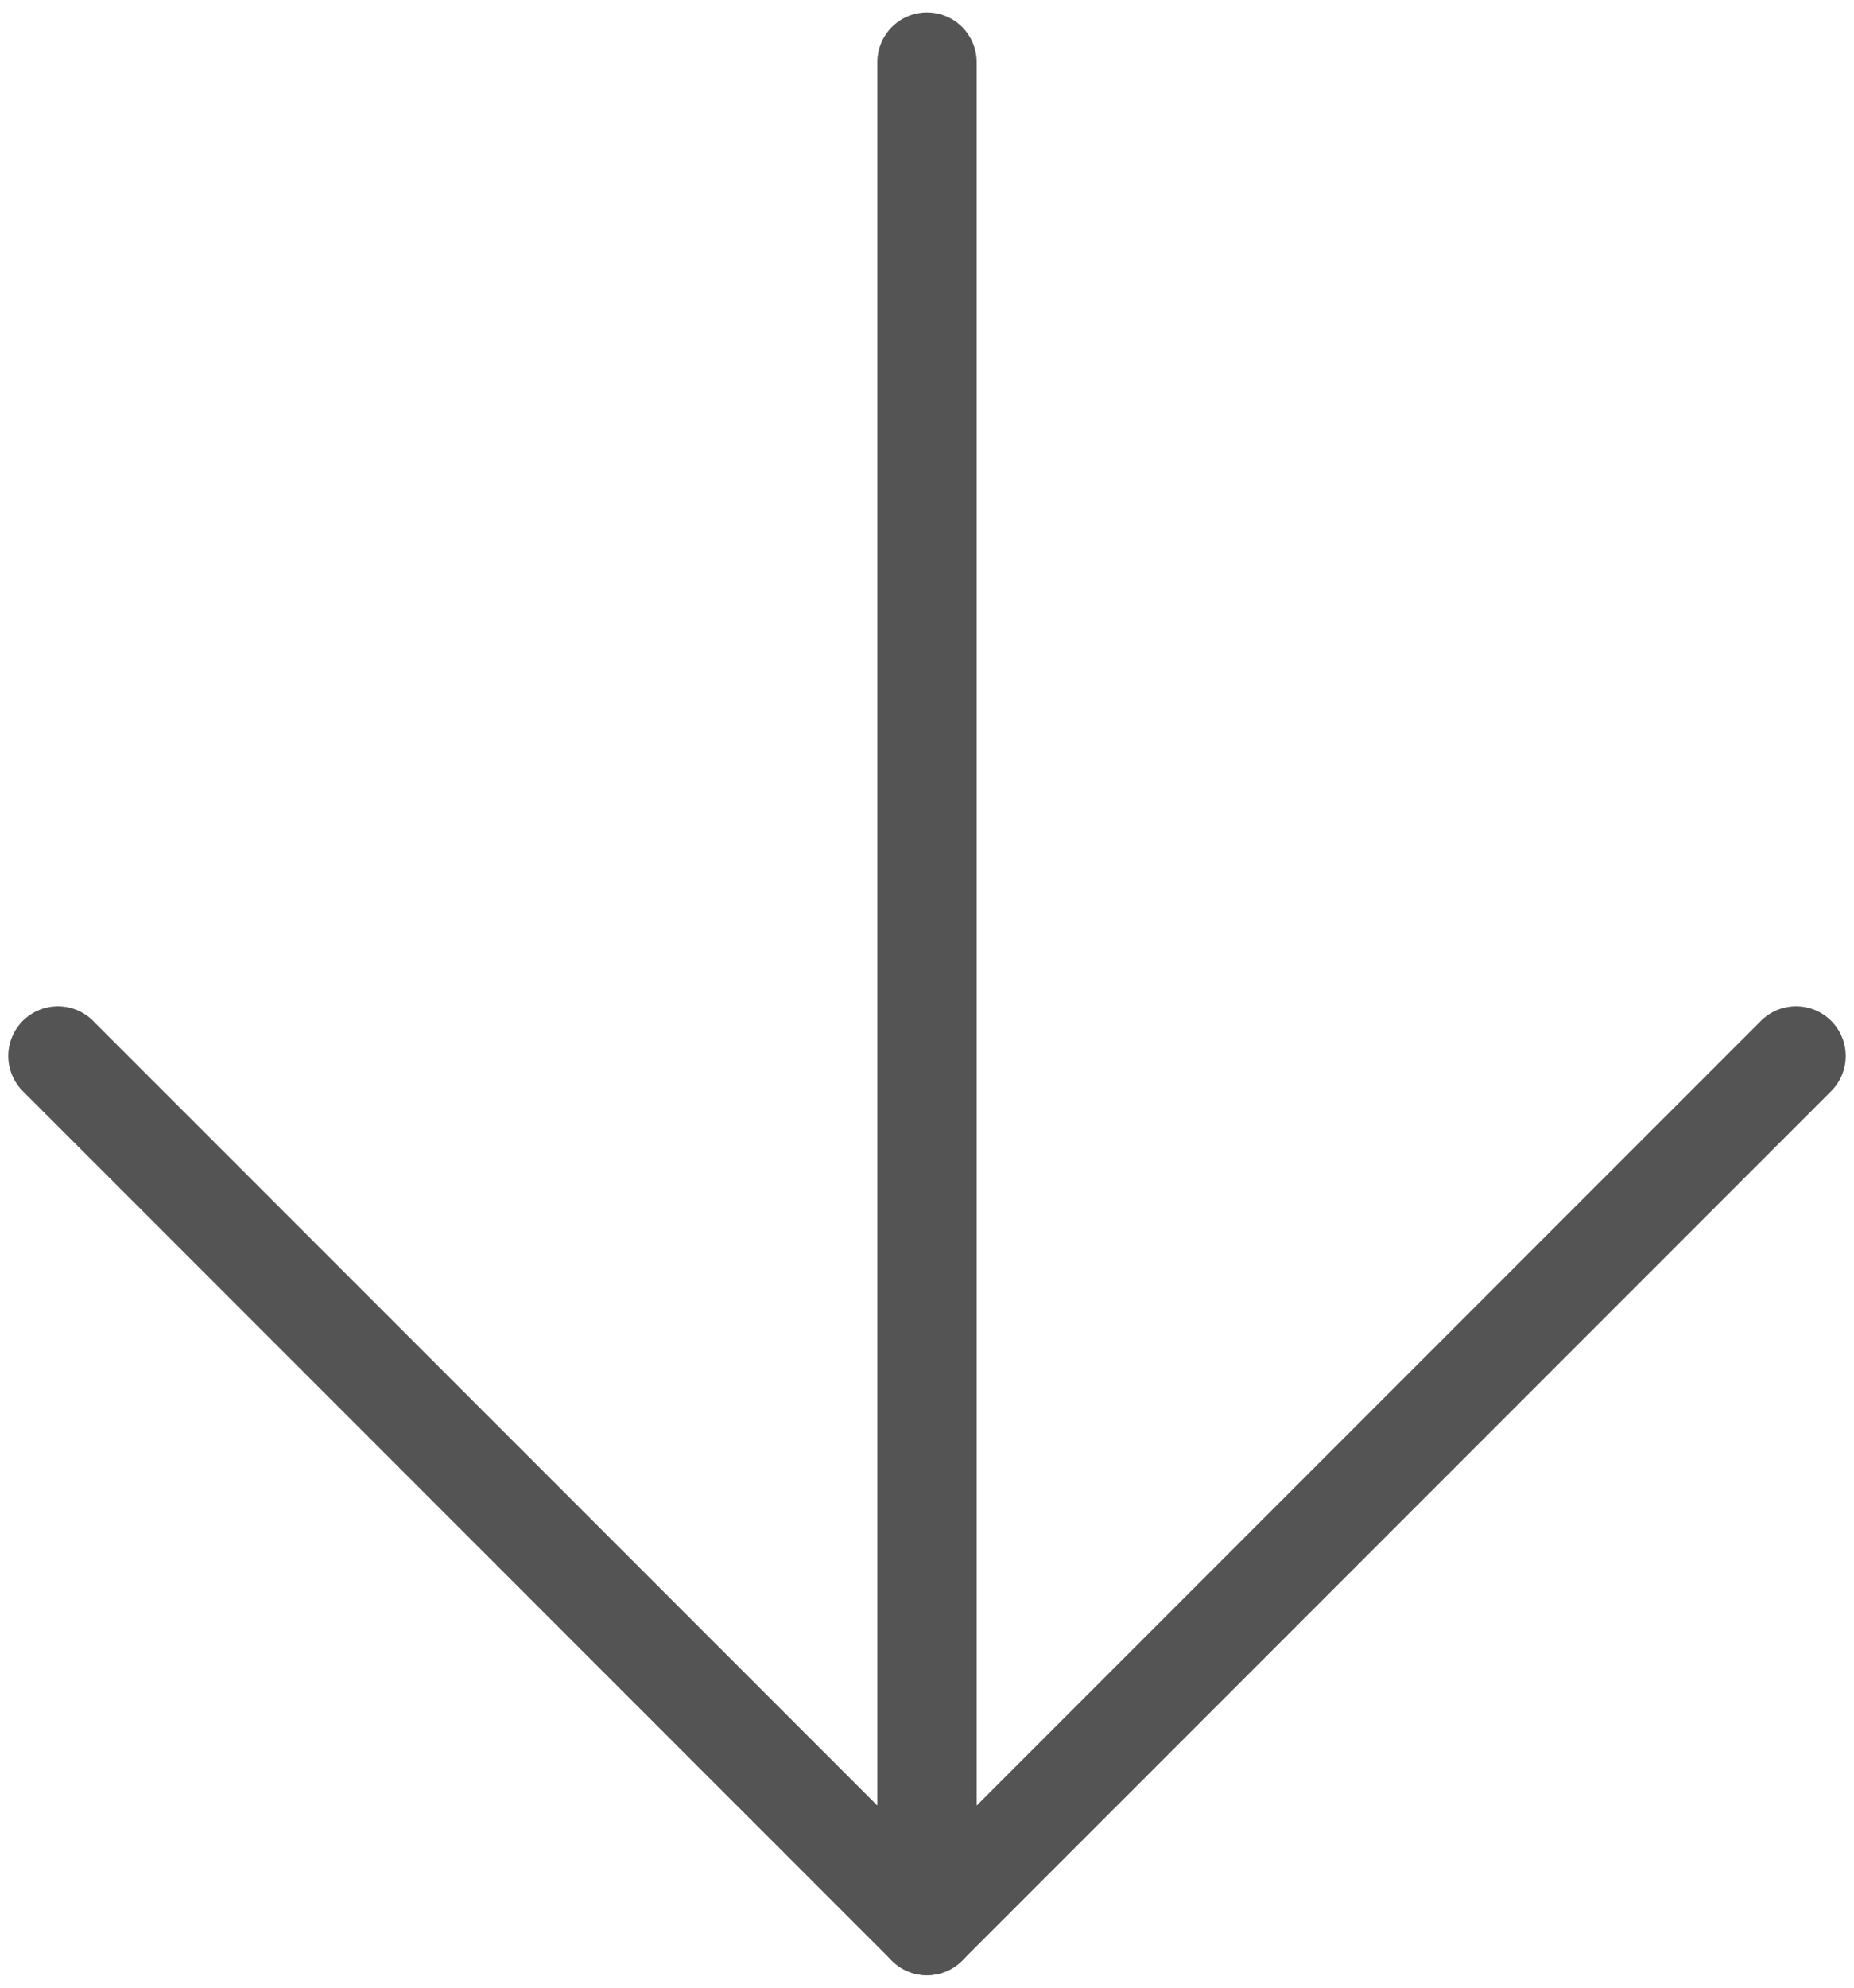
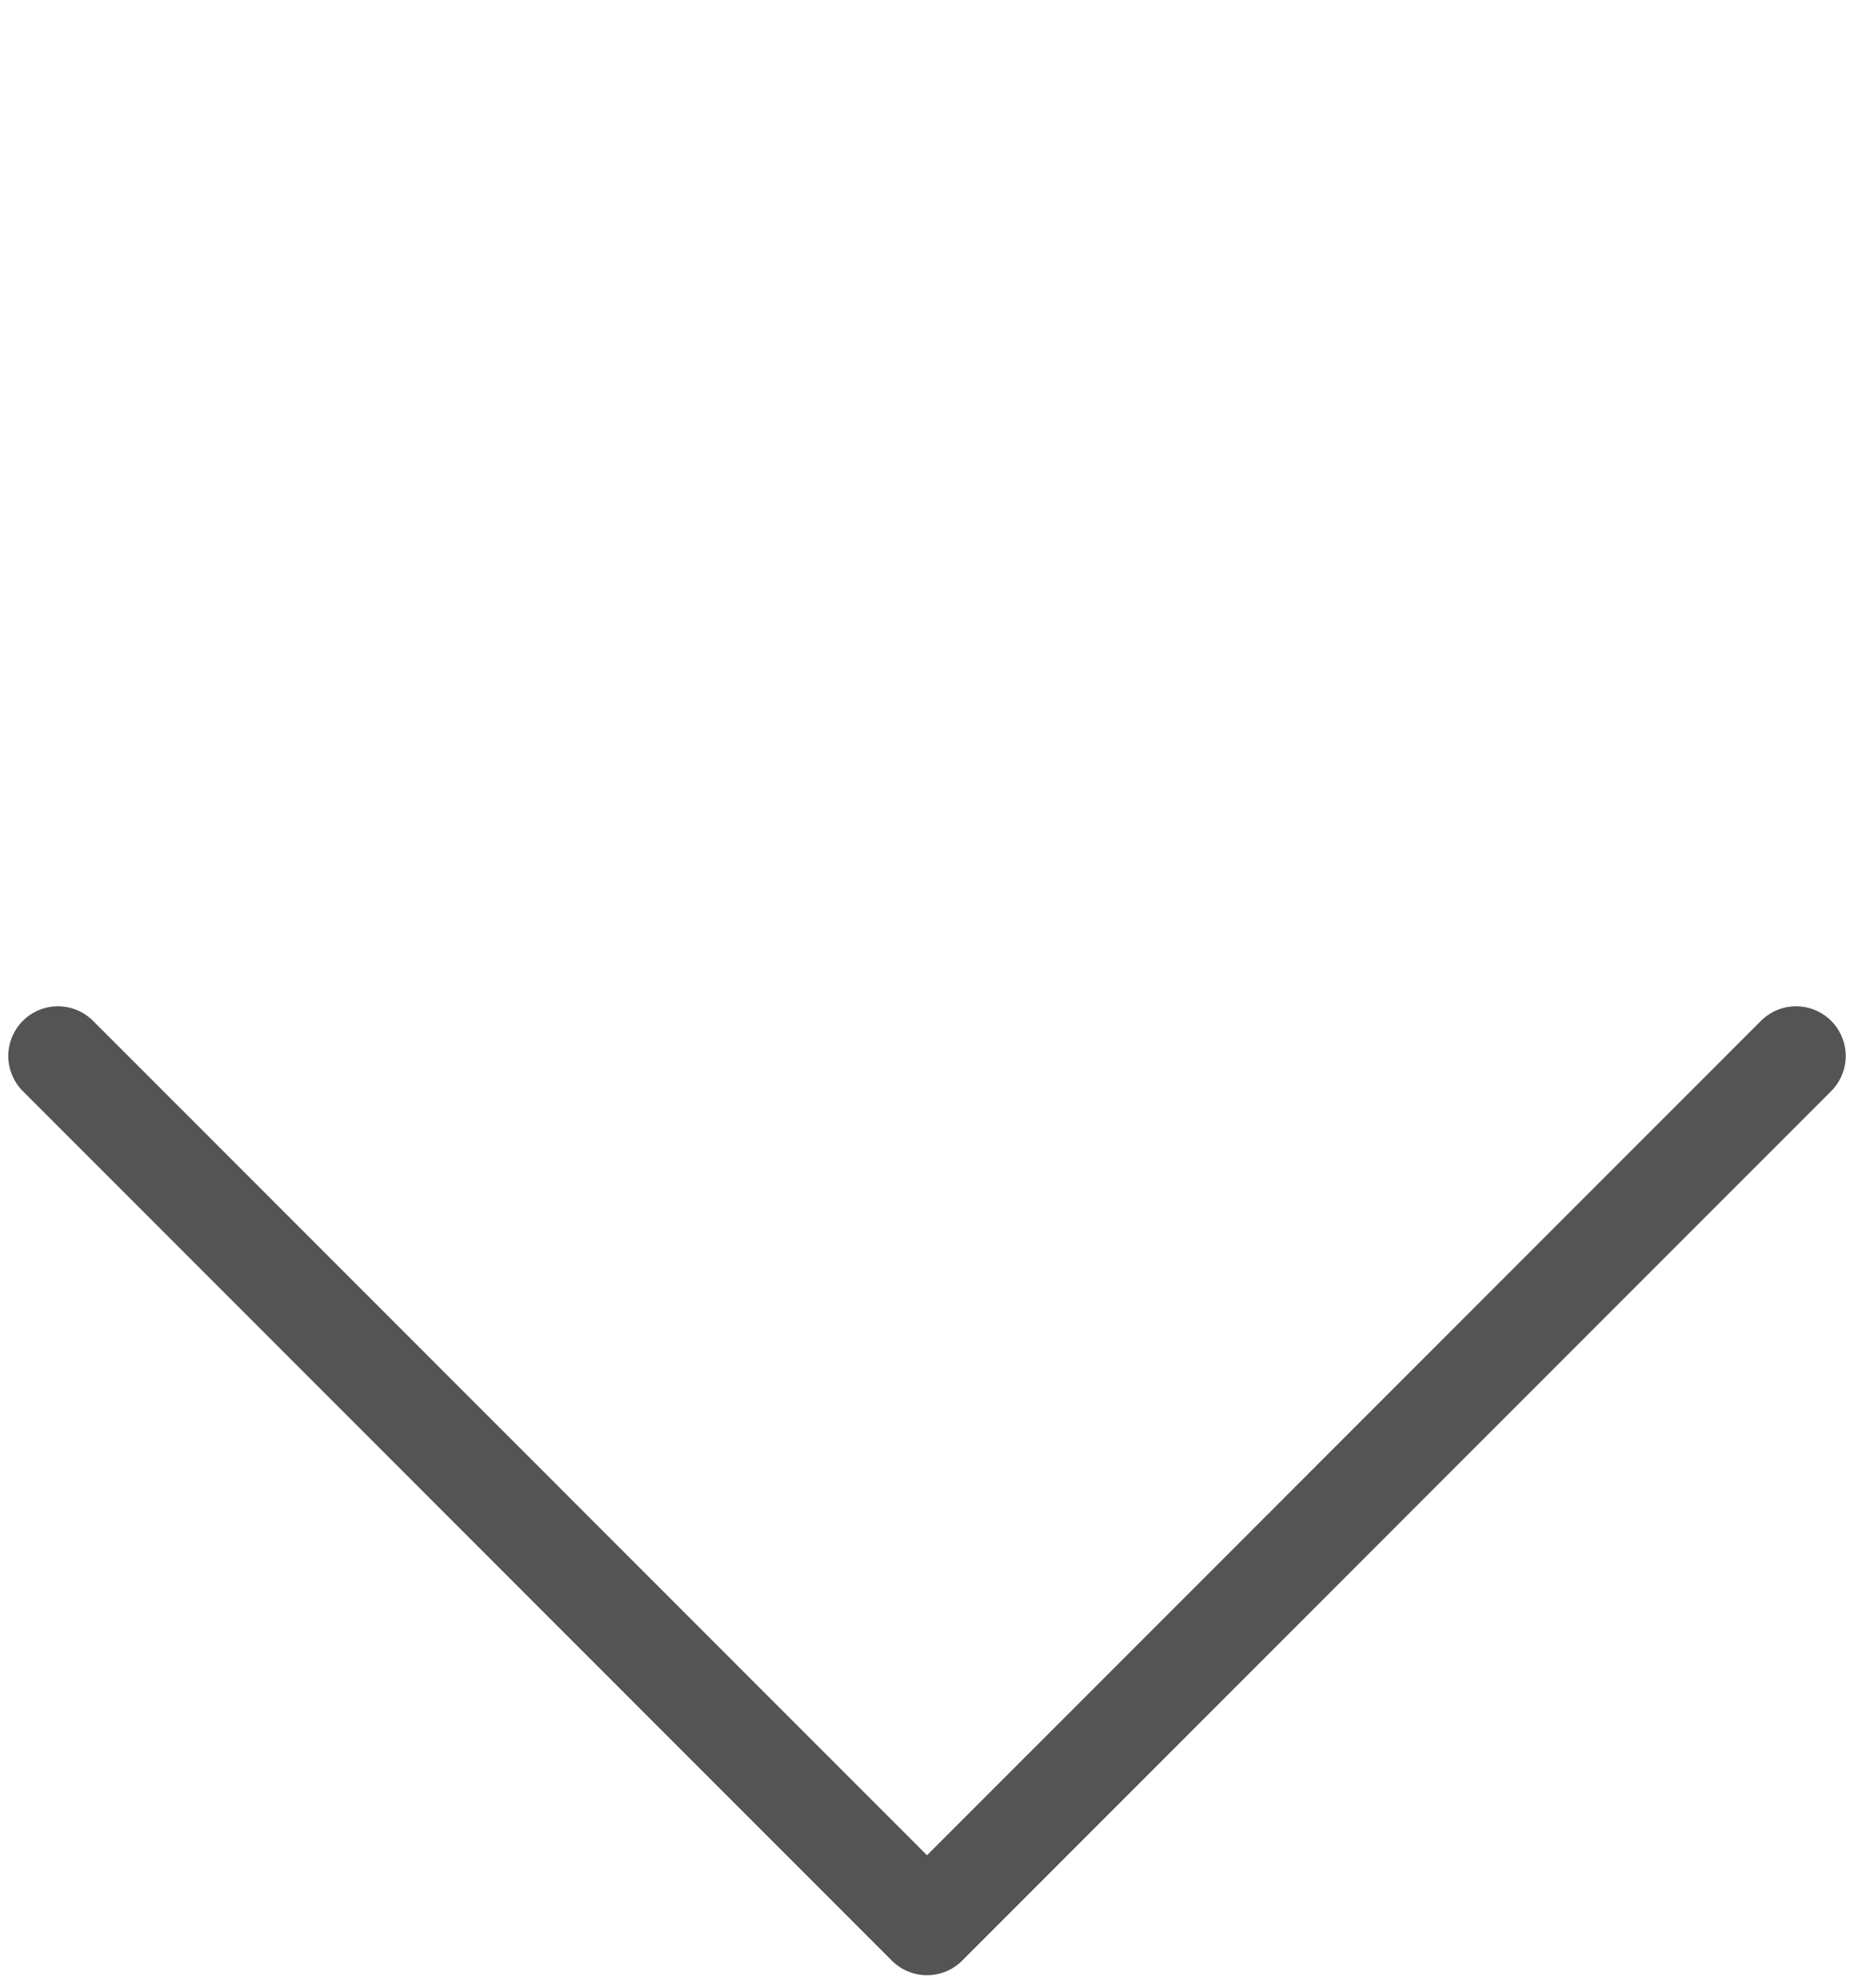
<svg xmlns="http://www.w3.org/2000/svg" width="28" height="30" viewBox="0 0 28 30" fill="none">
-   <path d="M14 0.938L14 29.062" stroke="#545454" stroke-width="1.5" stroke-linecap="round" stroke-linejoin="round" />
  <path d="M0.875 15.938L14 29.062L27.125 15.938" stroke="#545454" stroke-width="1.5" stroke-linecap="round" stroke-linejoin="round" />
</svg>